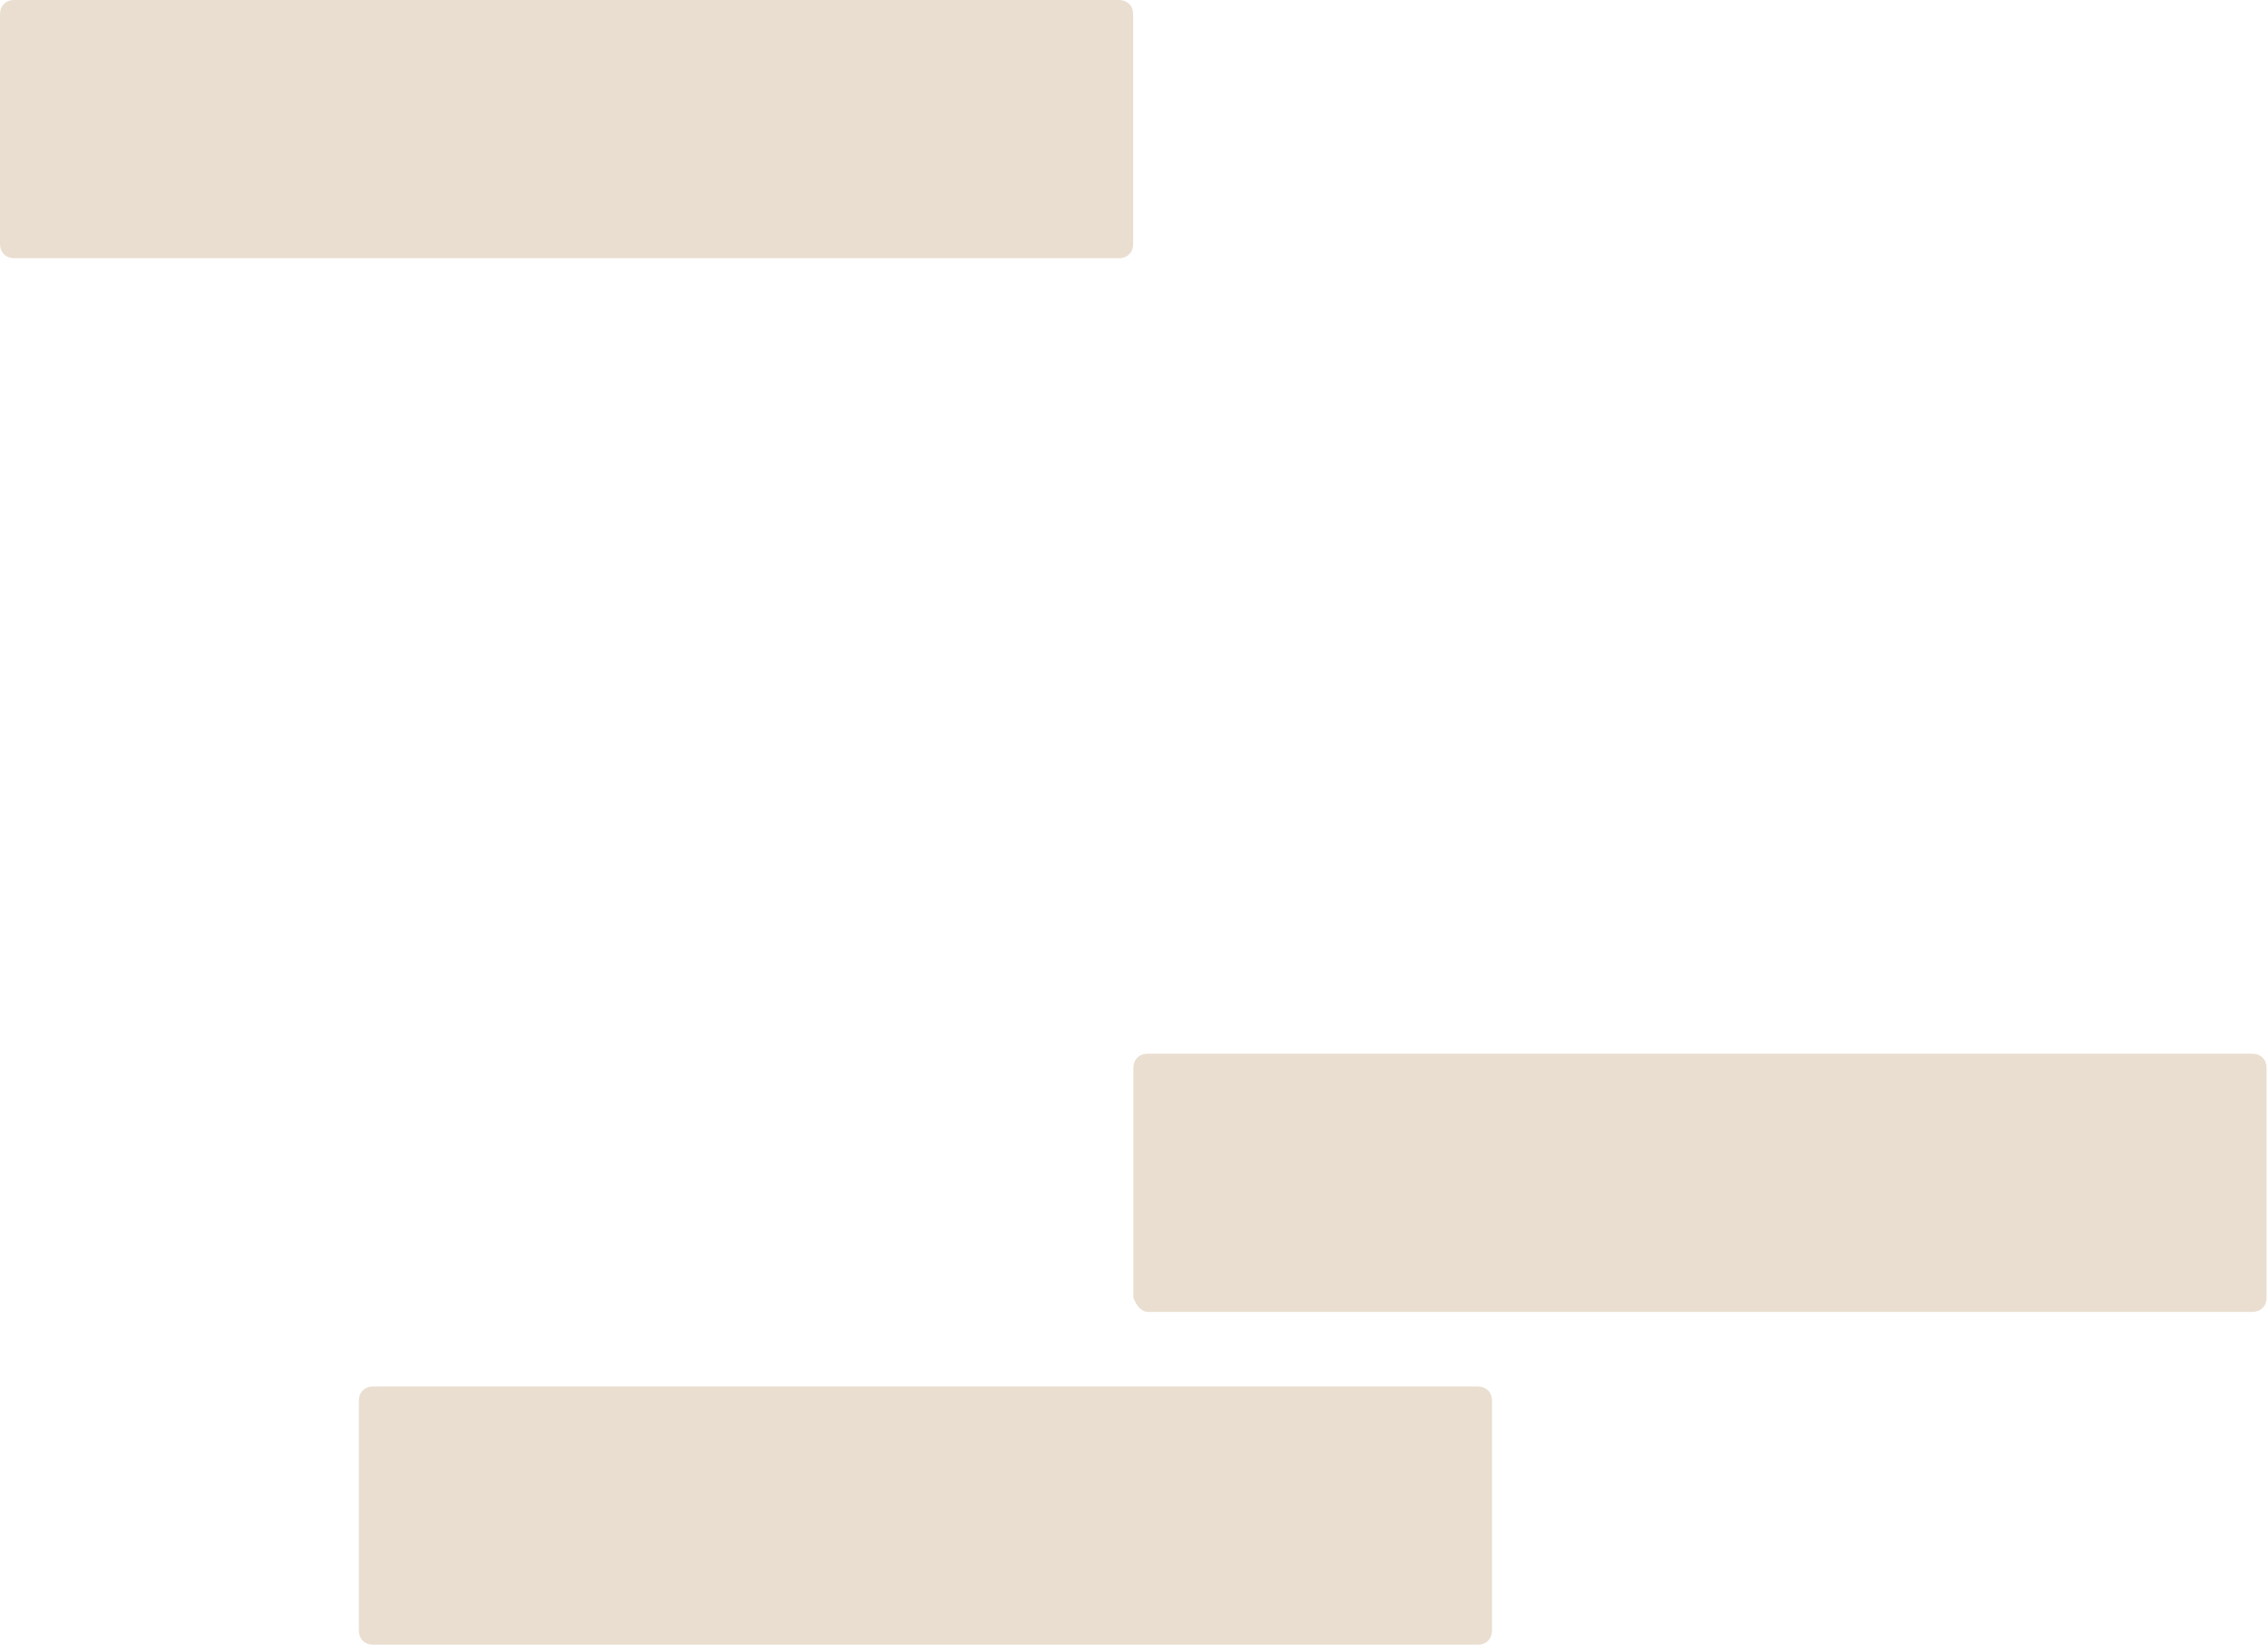
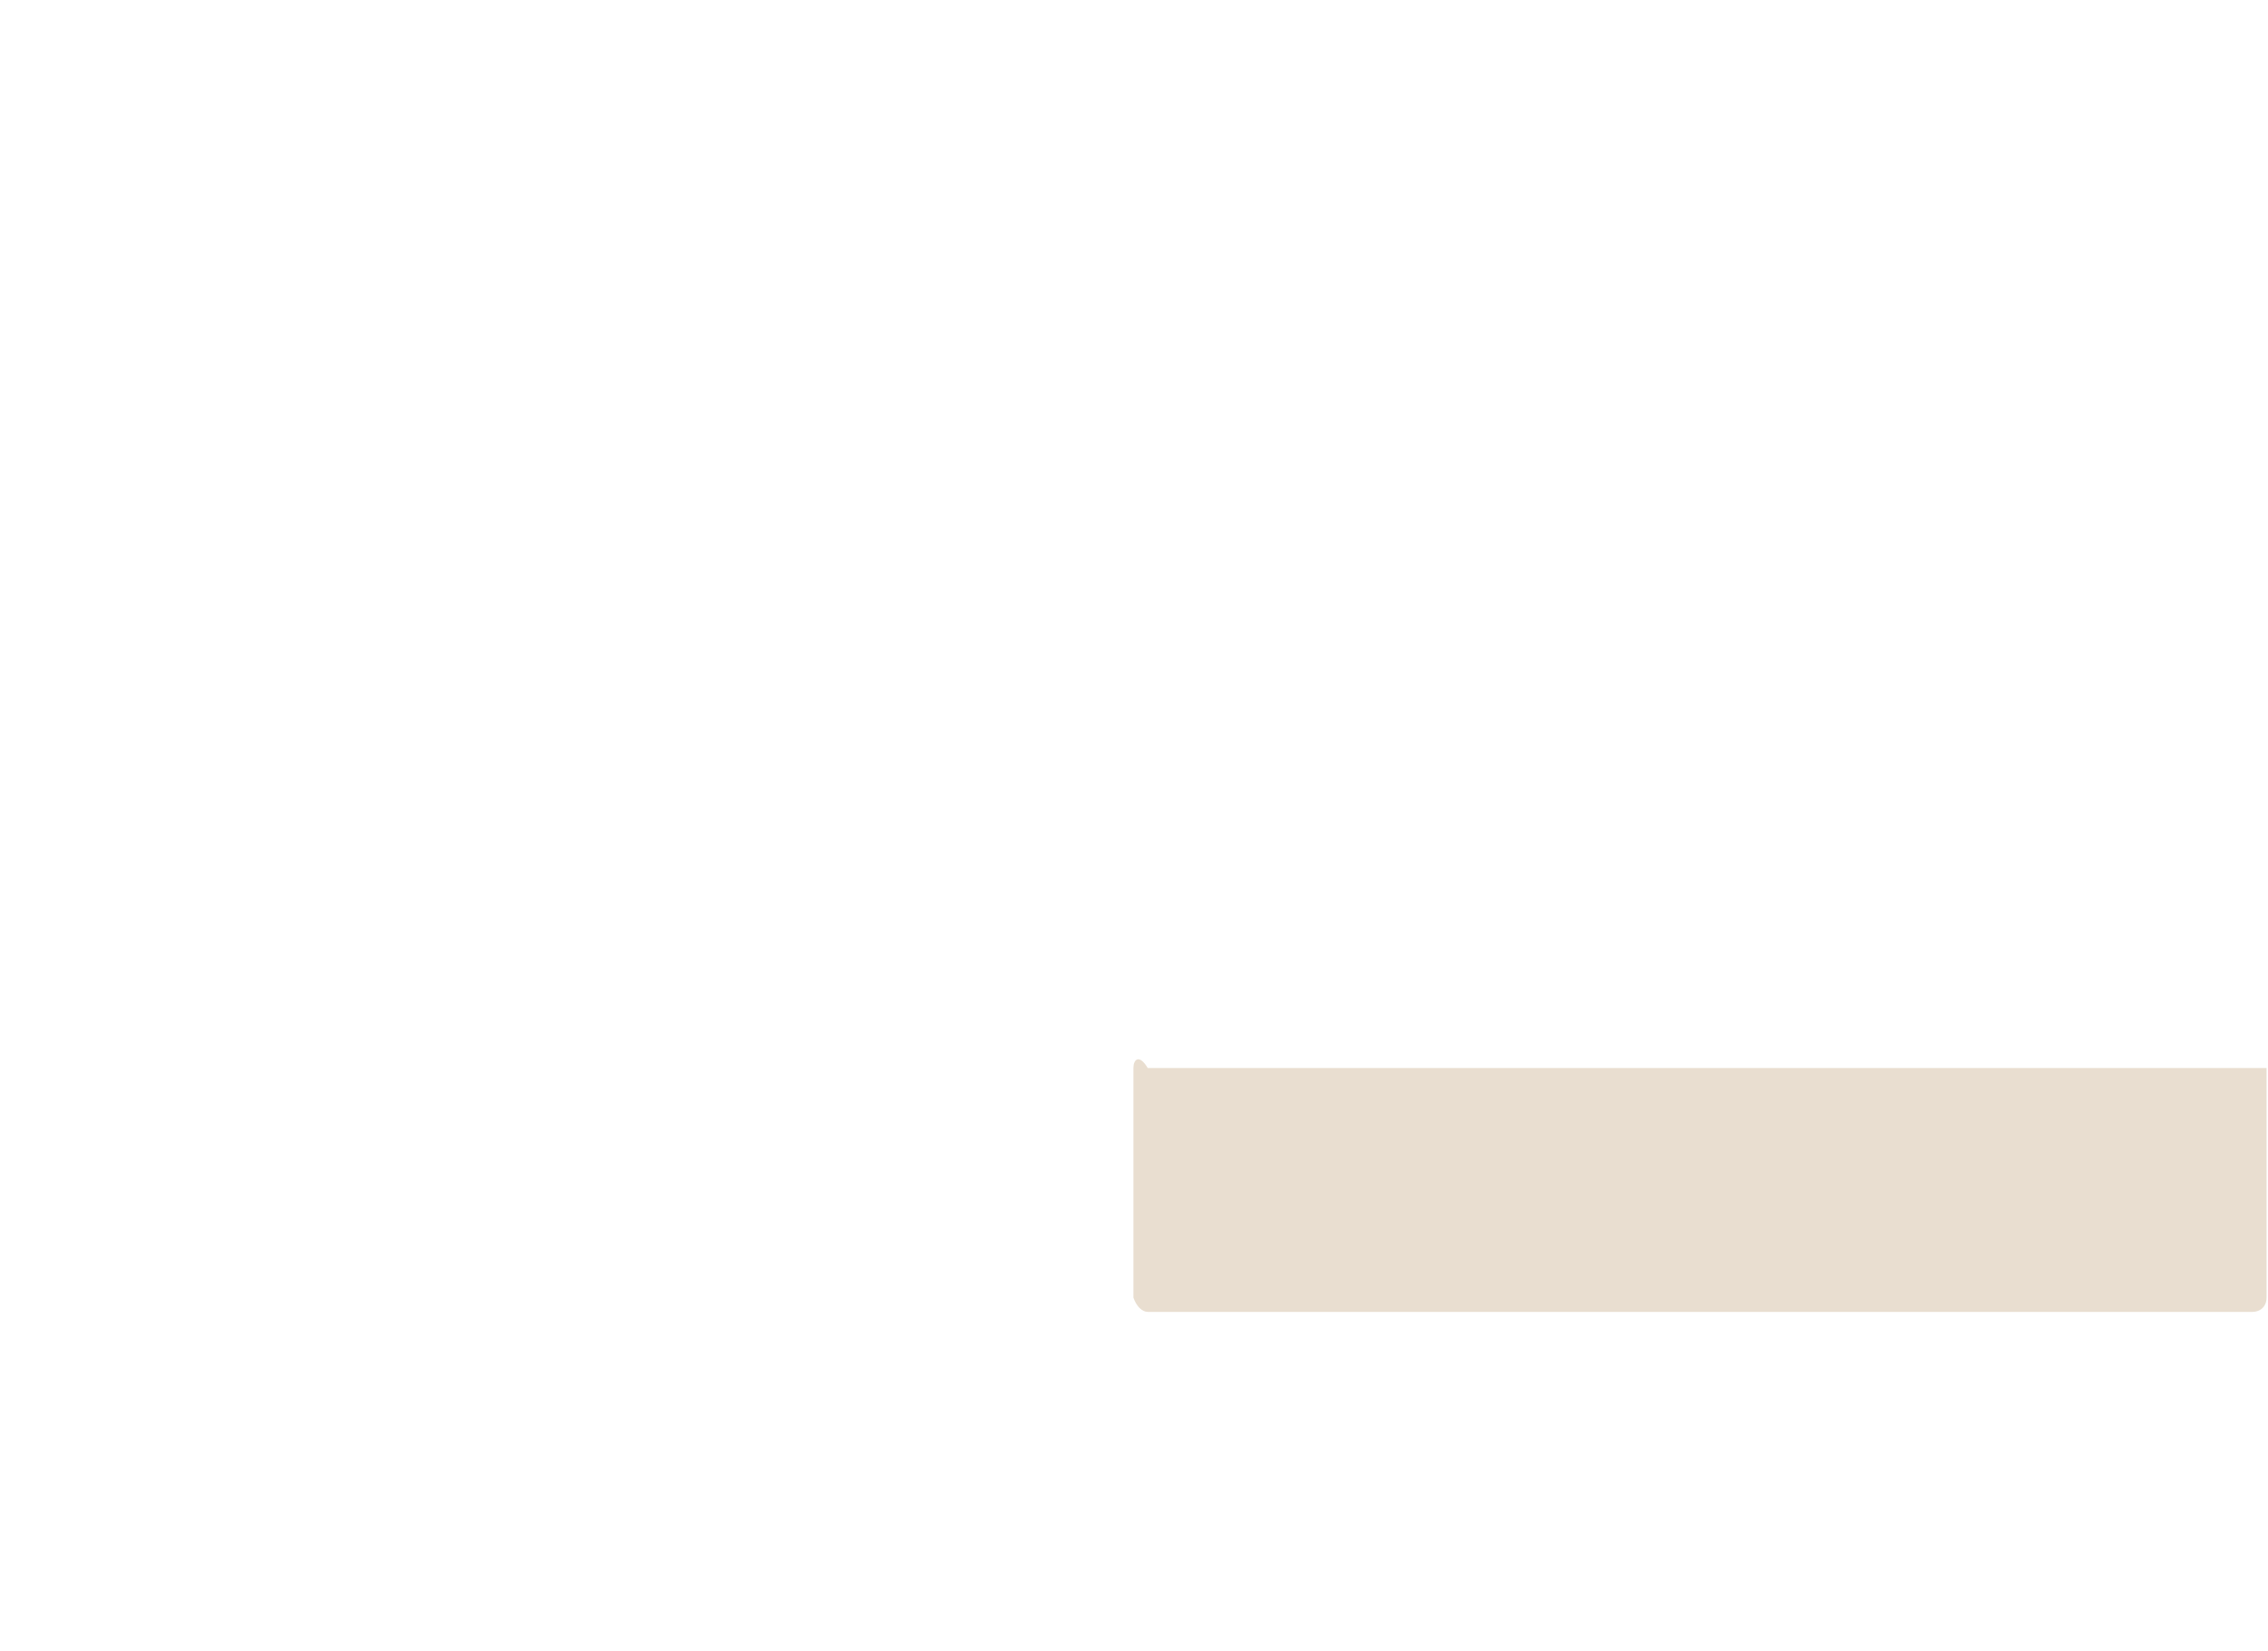
<svg xmlns="http://www.w3.org/2000/svg" width="158" height="115" viewBox="0 0 158 115" fill="none">
-   <path d="M79.958 91.398H156.9C157.499 91.398 157.899 90.998 157.899 90.399V74.409C157.899 73.809 157.499 73.41 156.9 73.41H79.958C79.359 73.41 78.959 73.809 78.959 74.409V90.399C79.159 90.998 79.558 91.398 79.958 91.398Z" fill="#DBC8B1" fill-opacity="0.6" />
-   <path d="M25.999 114.583H102.941C103.54 114.583 103.94 114.183 103.94 113.584V97.594C103.94 96.995 103.54 96.595 102.941 96.595H25.999C25.4 96.595 25 96.995 25 97.594V113.584C25 114.183 25.4 114.583 25.999 114.583Z" fill="#DBC8B1" fill-opacity="0.6" />
-   <path d="M77.941 17.988H0.999C0.4 17.988 0 17.589 0 16.989V0.999C0 0.4 0.4 0 0.999 0H77.941C78.54 0 78.94 0.4 78.94 0.999V16.989C78.94 17.589 78.54 17.988 77.941 17.988Z" fill="#DBC8B1" fill-opacity="0.6" />
+   <path d="M79.958 91.398H156.9C157.499 91.398 157.899 90.998 157.899 90.399V74.409H79.958C79.359 73.41 78.959 73.809 78.959 74.409V90.399C79.159 90.998 79.558 91.398 79.958 91.398Z" fill="#DBC8B1" fill-opacity="0.6" />
</svg>